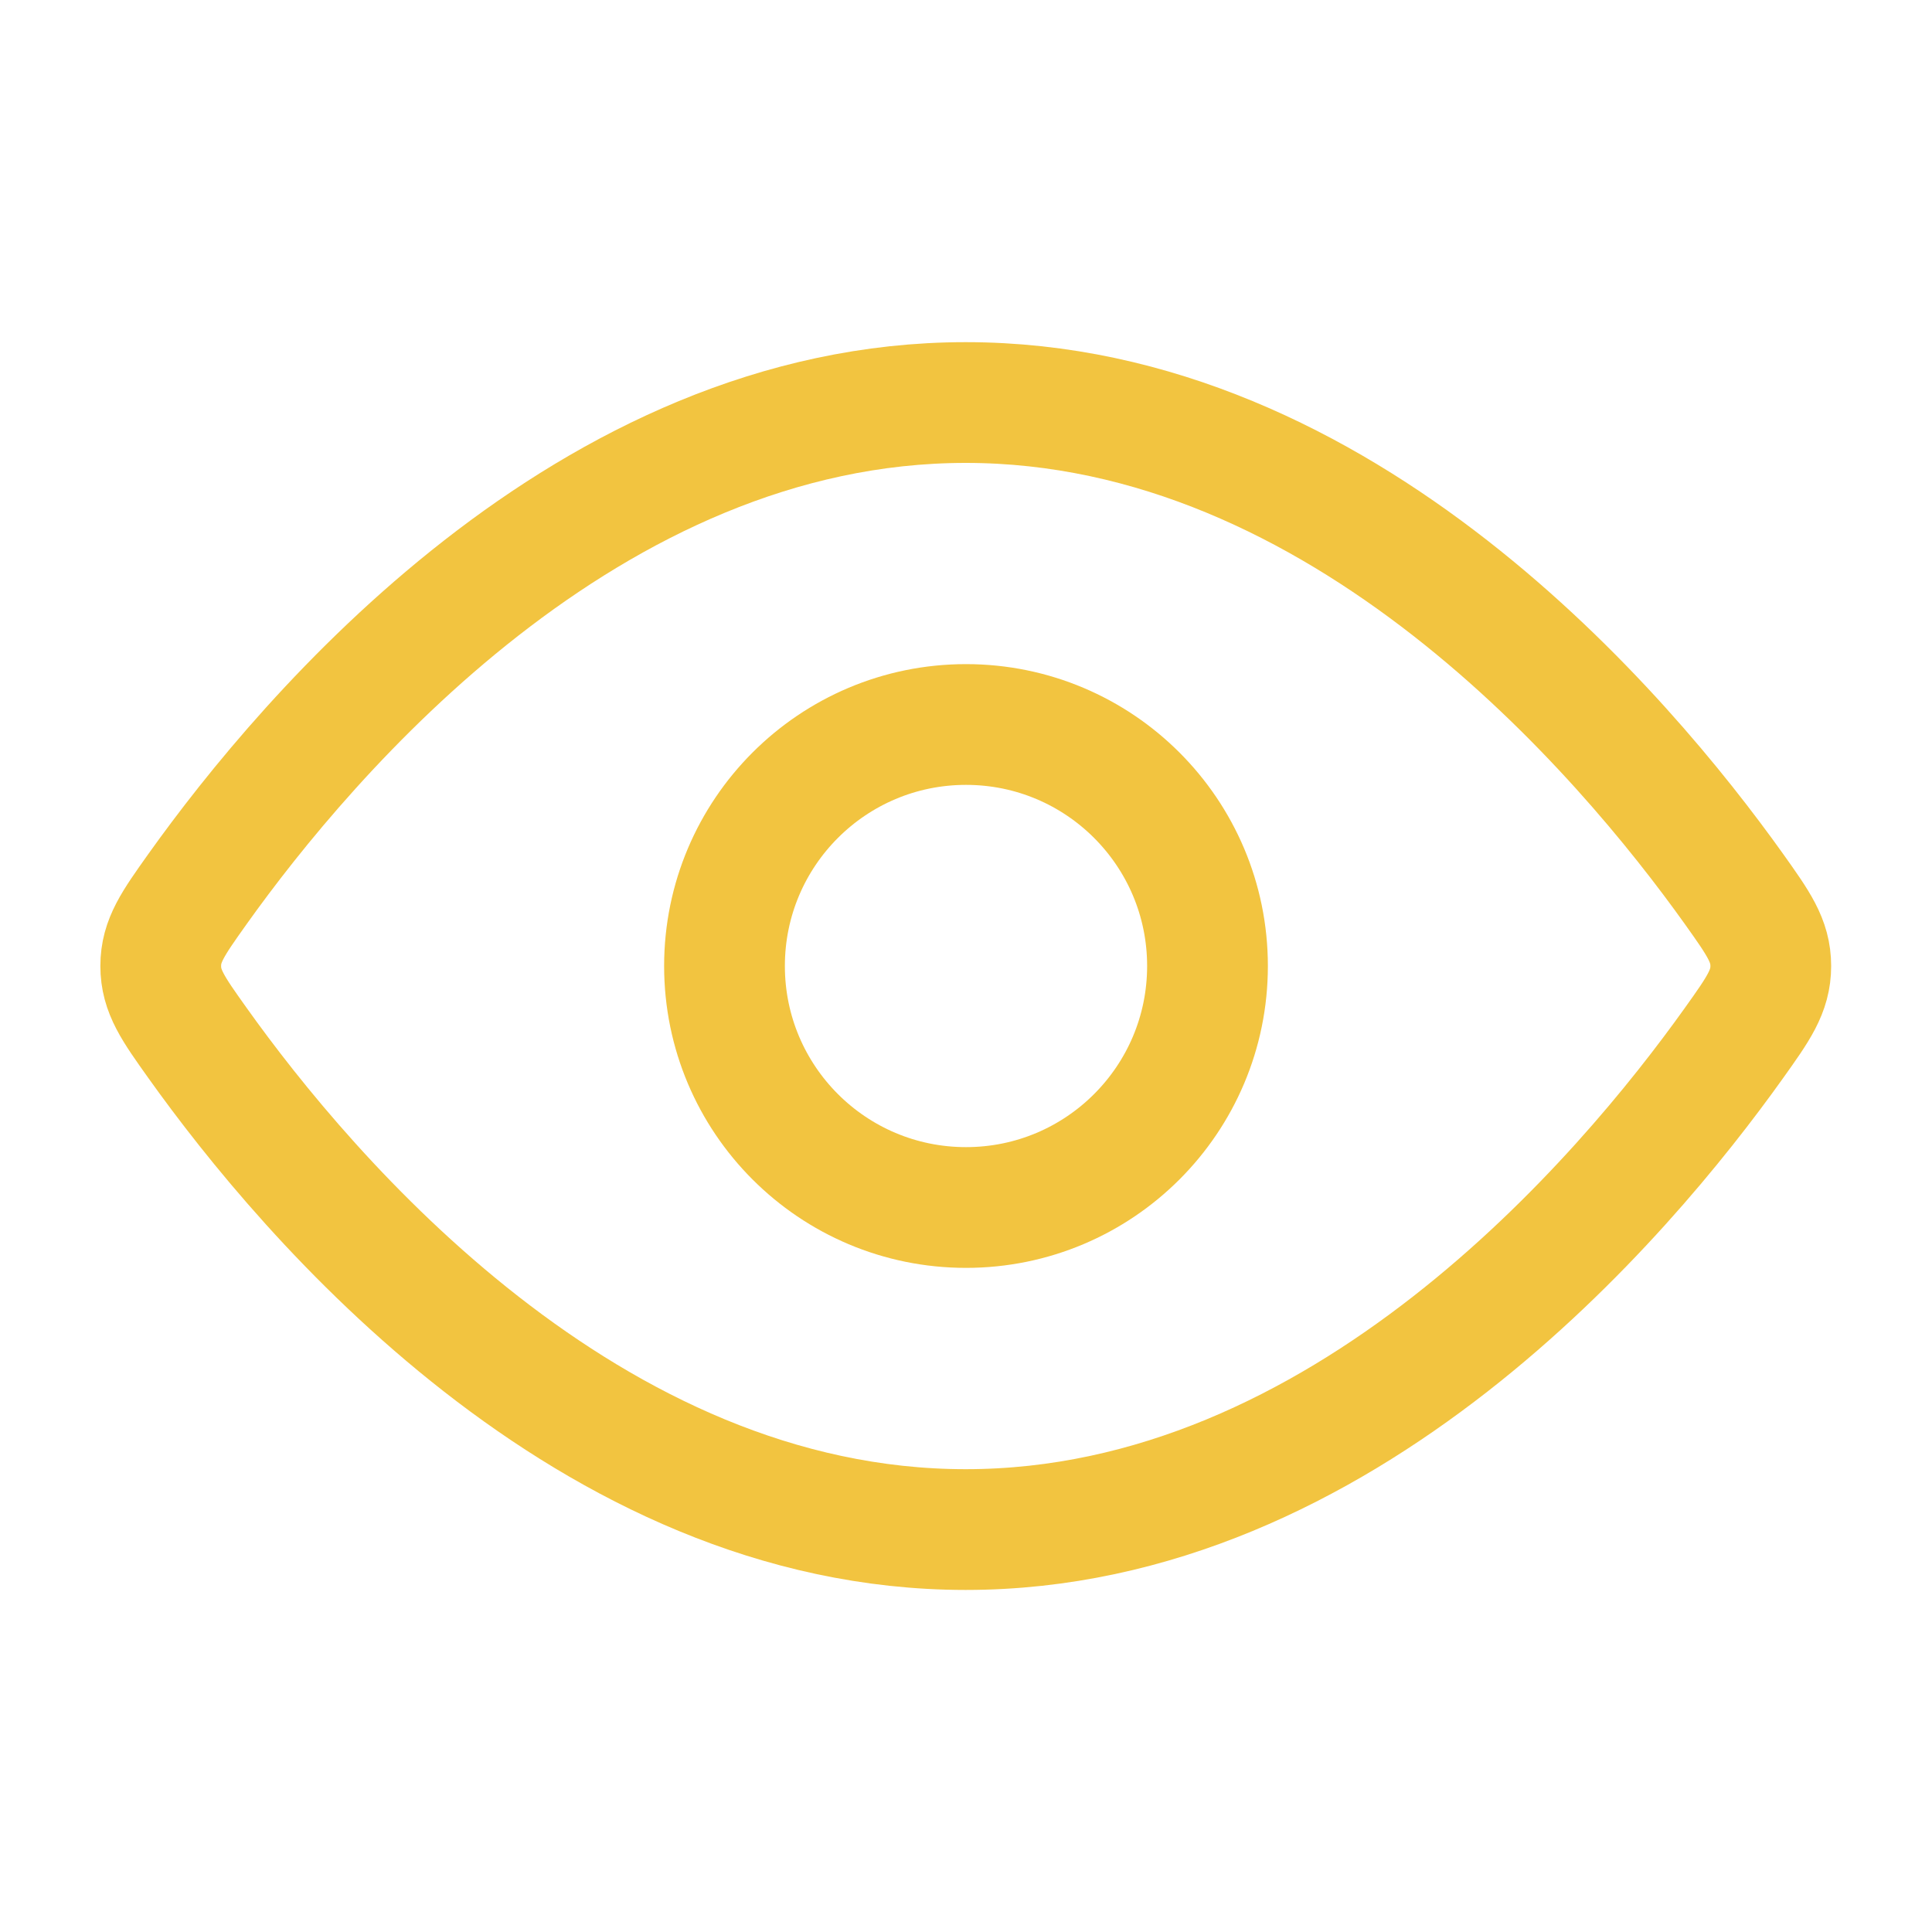
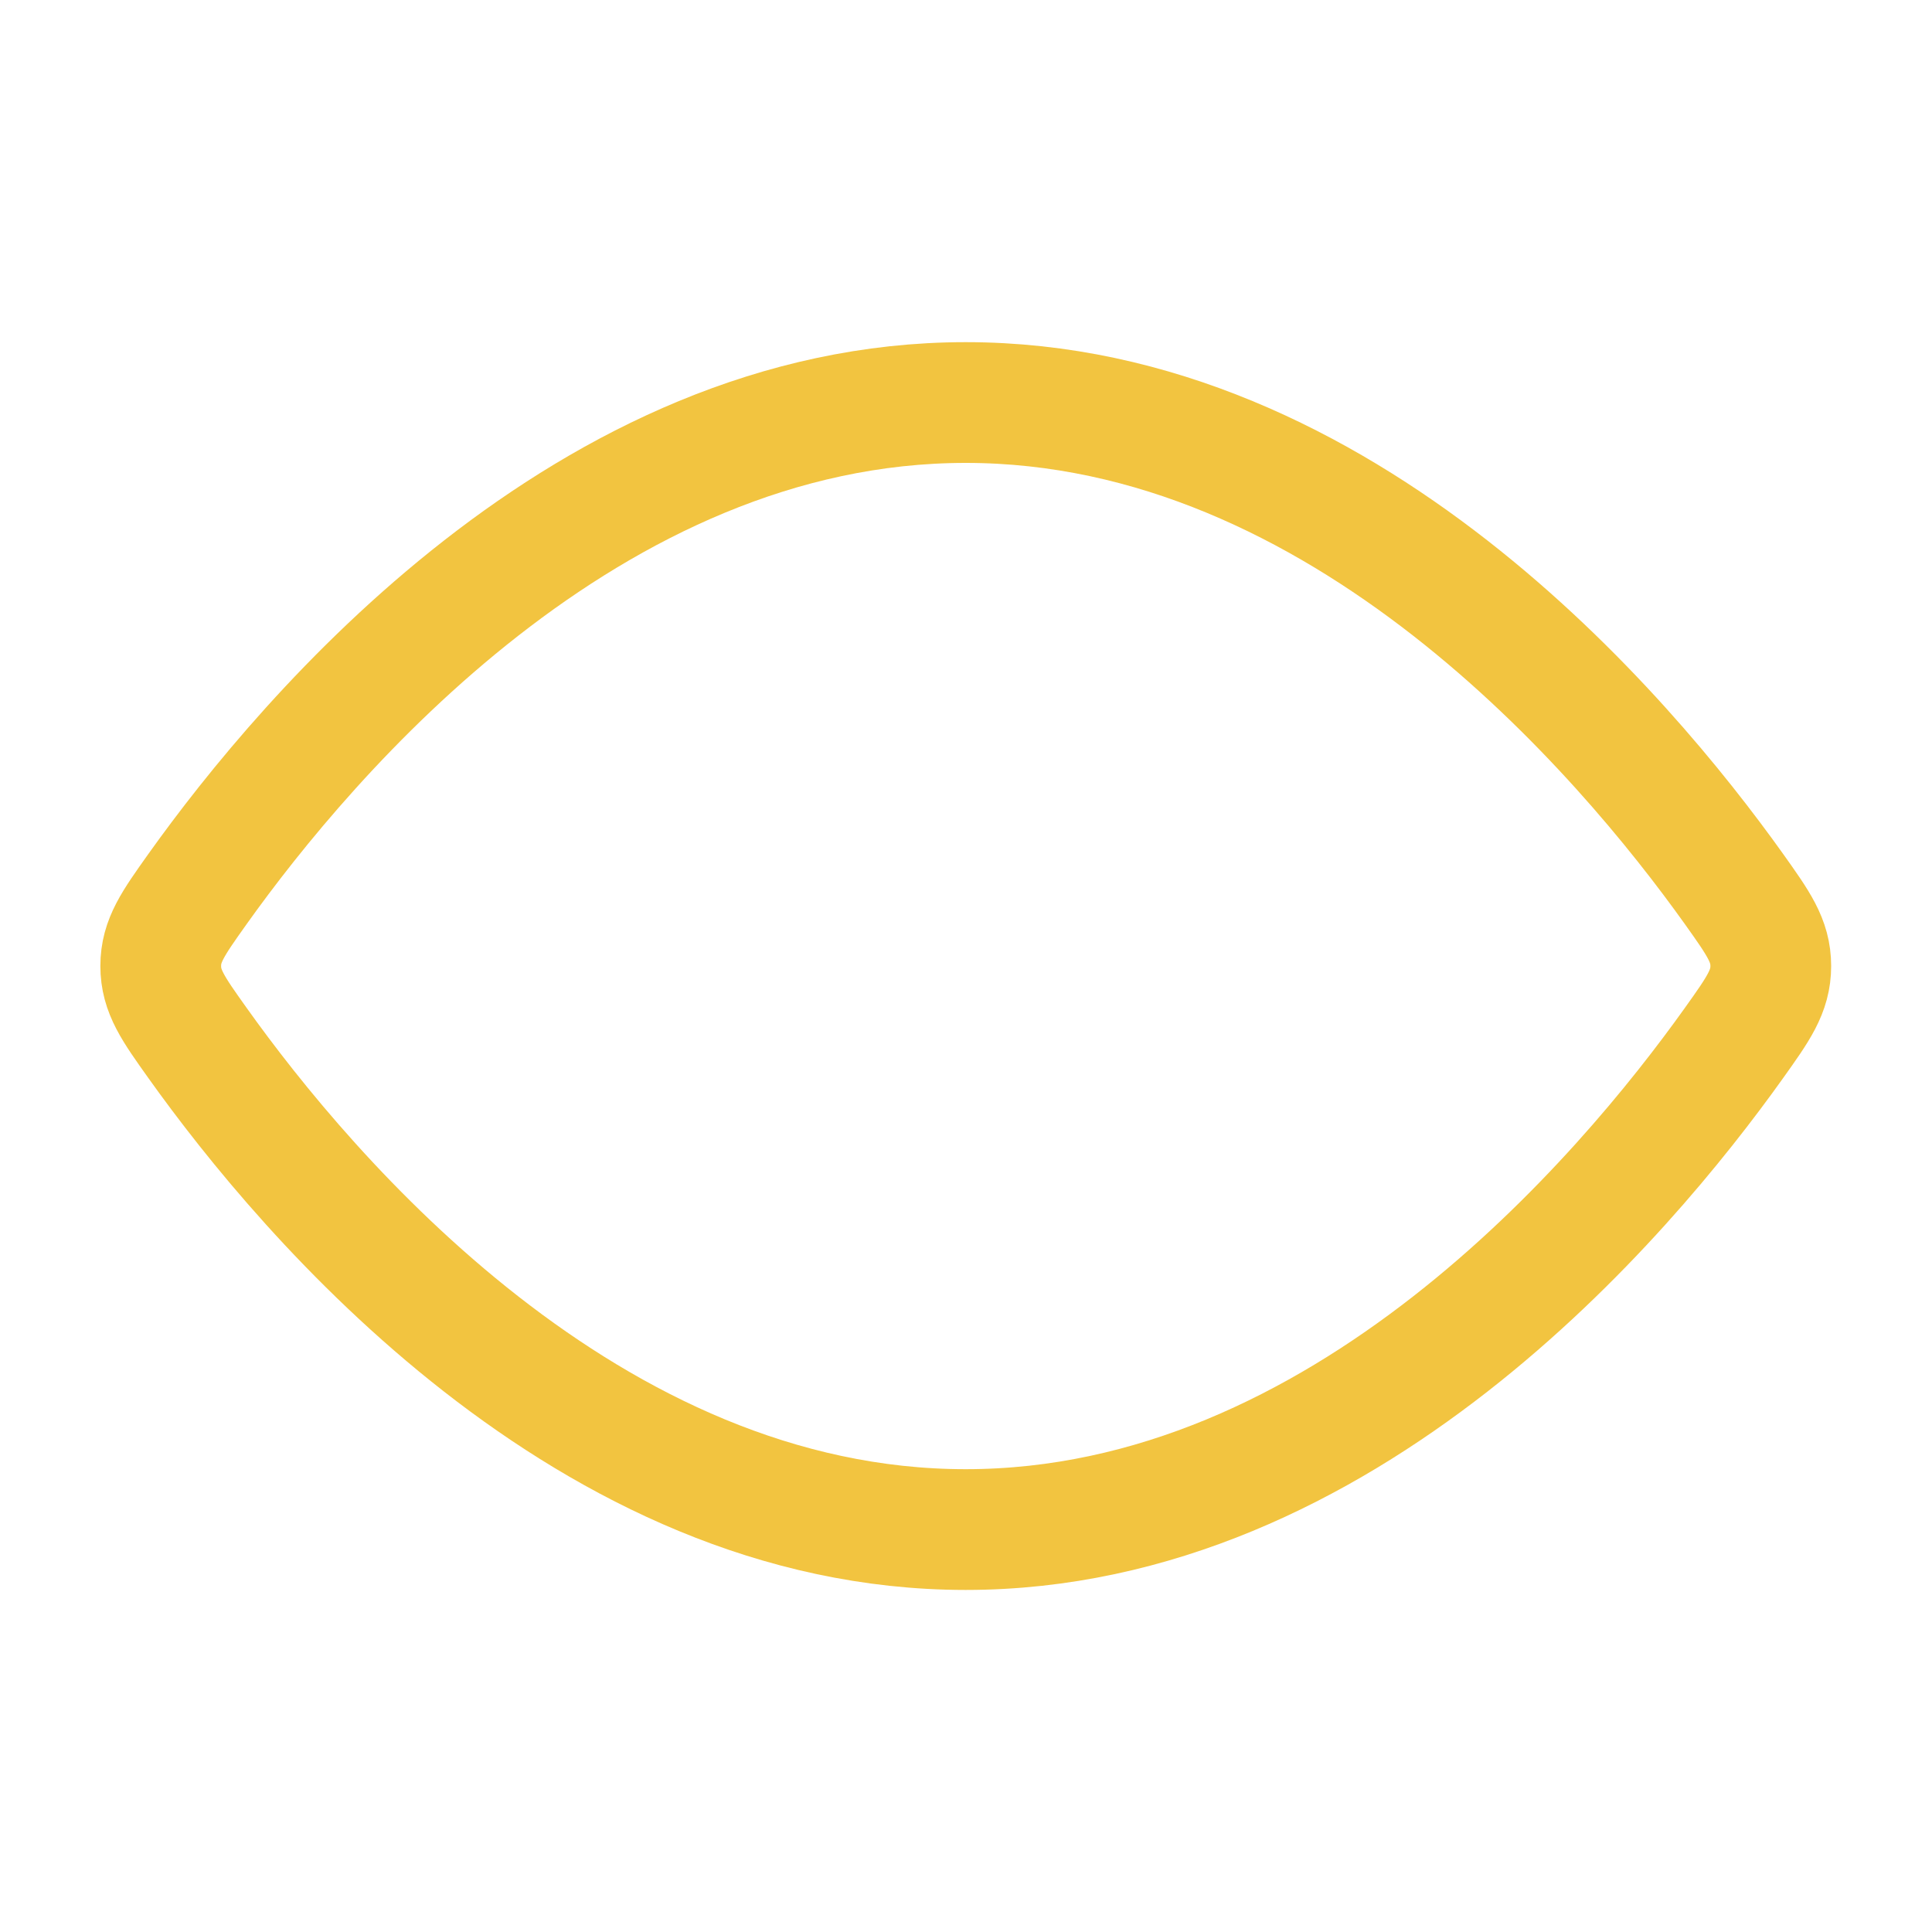
<svg xmlns="http://www.w3.org/2000/svg" width="20" height="20" viewBox="0 0 20 20" fill="none">
  <path d="M17.951 9.204C18.204 9.56 18.331 9.737 18.331 10C18.331 10.263 18.204 10.441 17.951 10.796C16.812 12.393 13.905 15.834 9.997 15.834C6.09 15.834 3.182 12.393 2.044 10.796C1.791 10.441 1.664 10.263 1.664 10C1.664 9.737 1.791 9.56 2.044 9.204C3.182 7.608 6.09 4.167 9.997 4.167C13.905 4.167 16.812 7.608 17.951 9.204Z" stroke="#F2C440" stroke-width="1.25" />
-   <path d="M12.5 10C12.5 8.619 11.381 7.5 10 7.5C8.619 7.5 7.5 8.619 7.5 10C7.5 11.381 8.619 12.5 10 12.5C11.381 12.5 12.5 11.381 12.5 10Z" stroke="#F2C440" stroke-width="1.25" />
</svg>